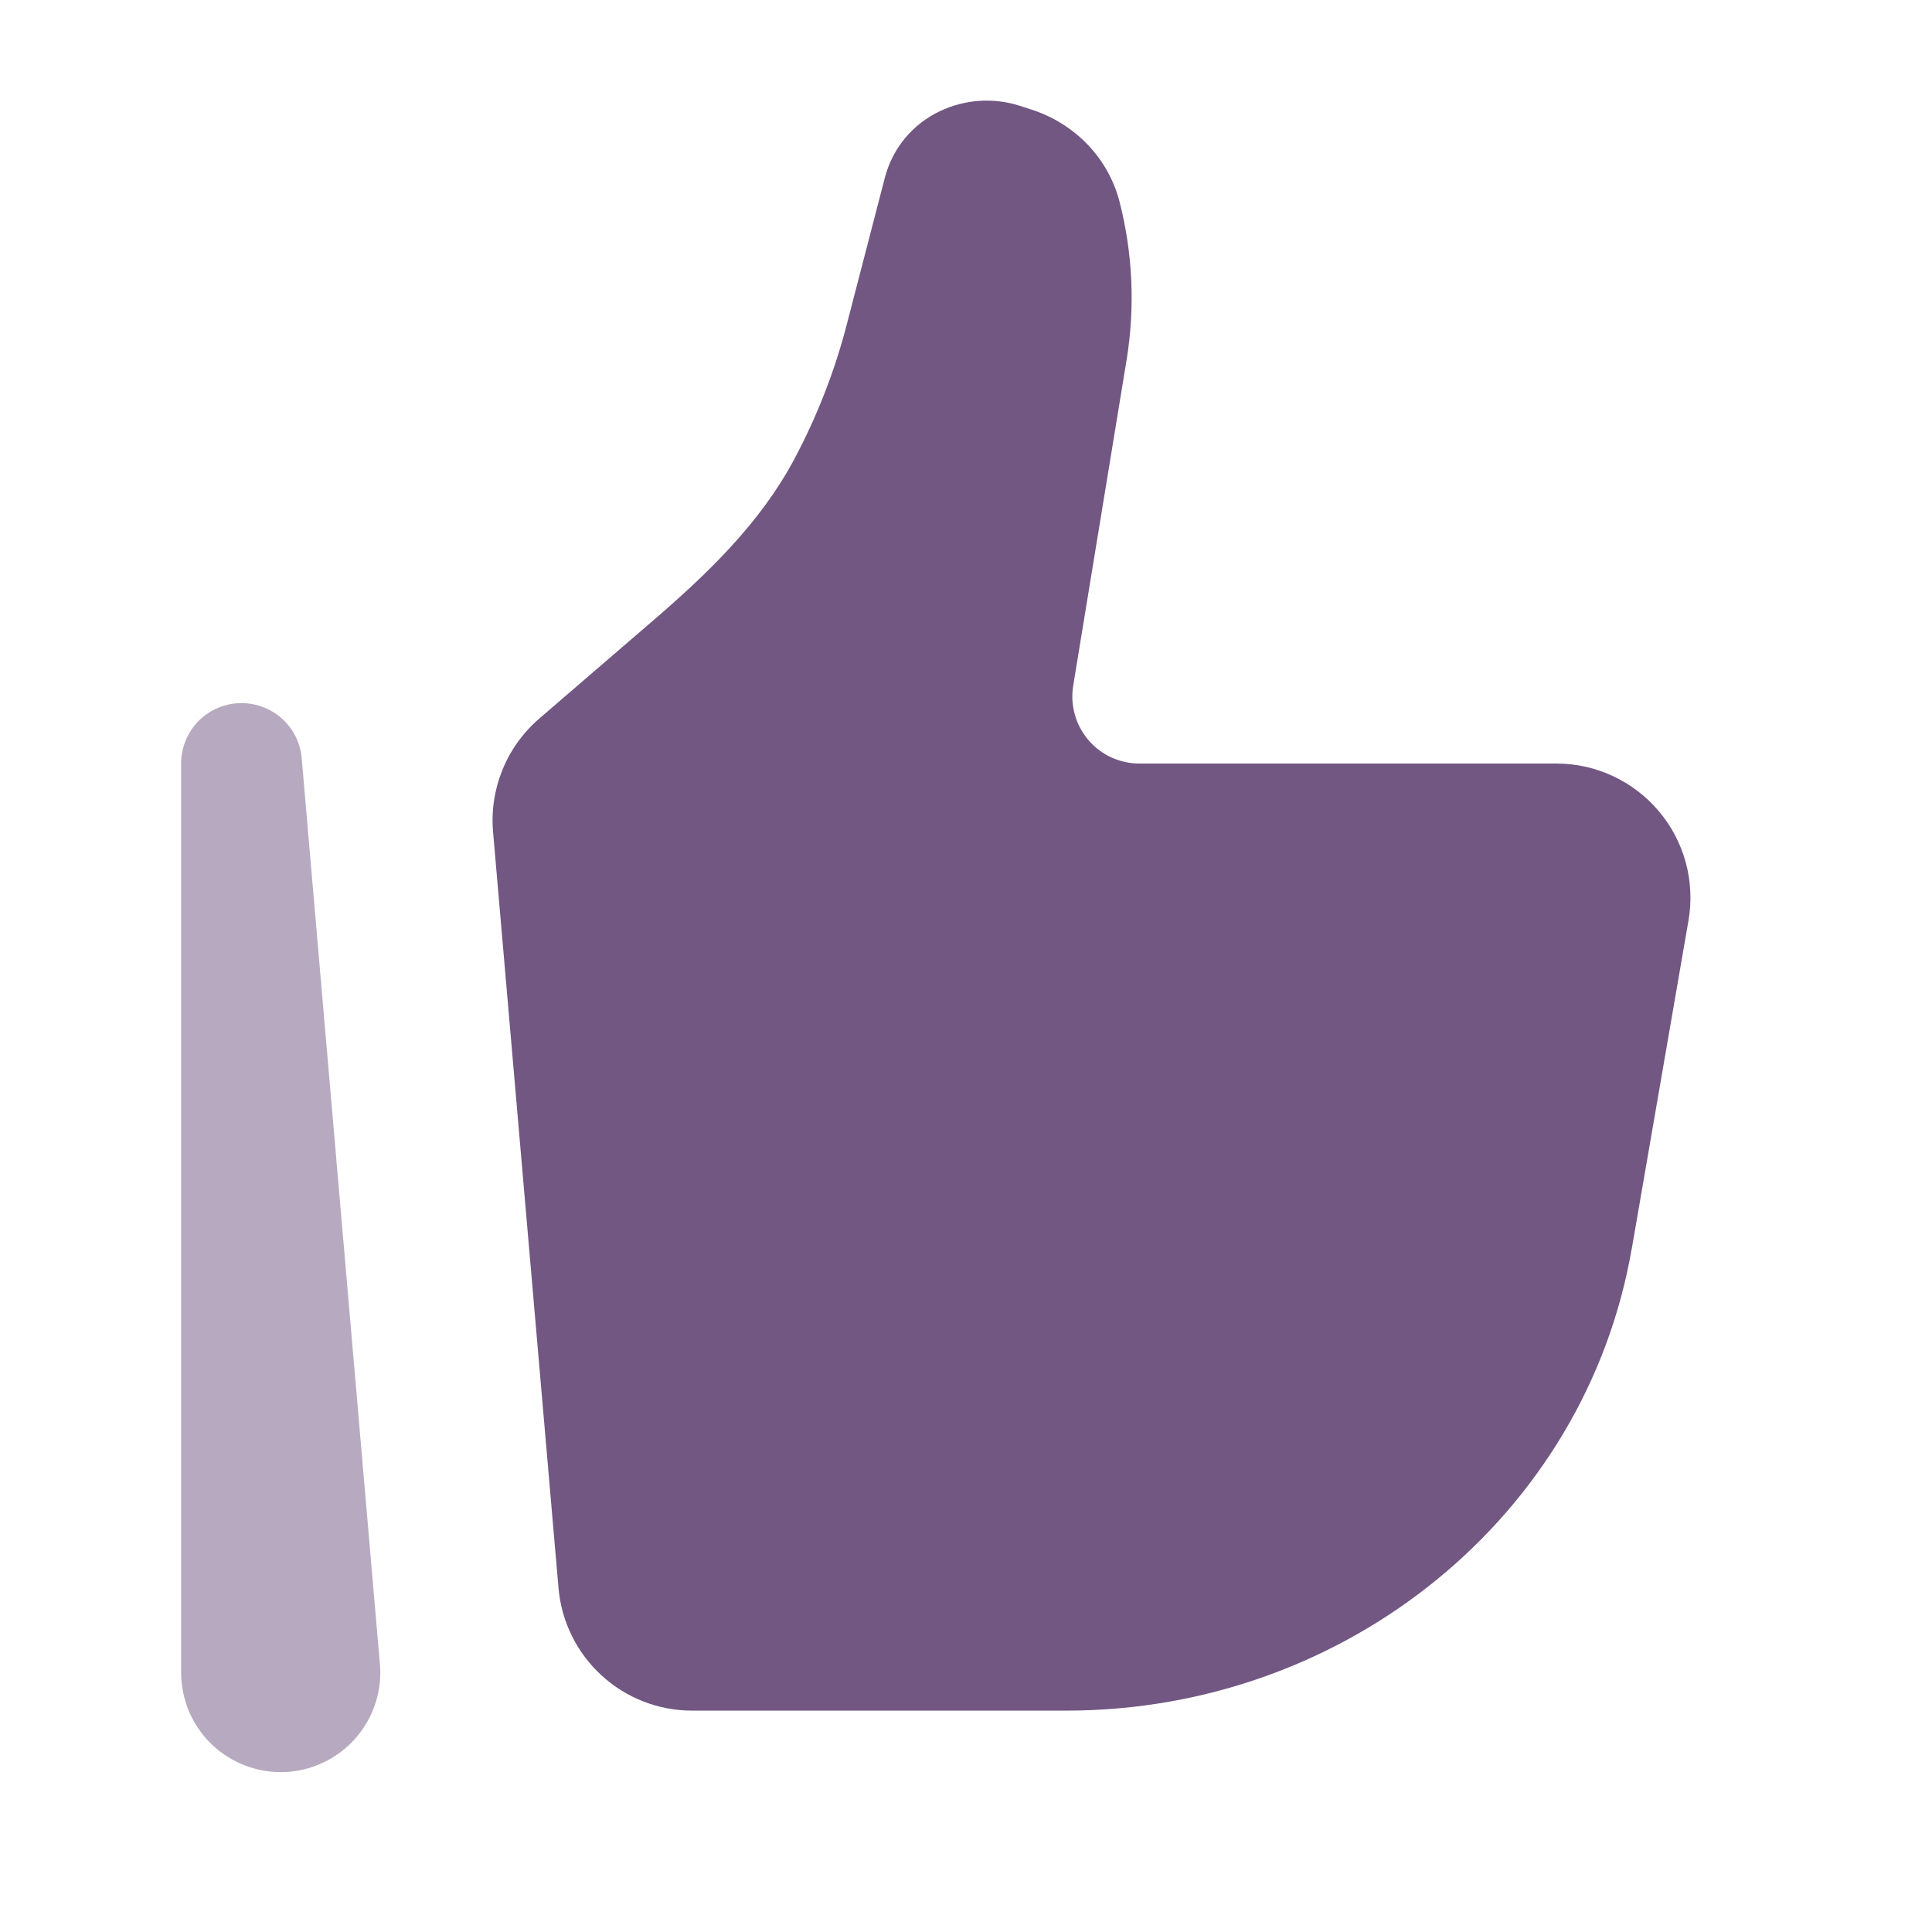
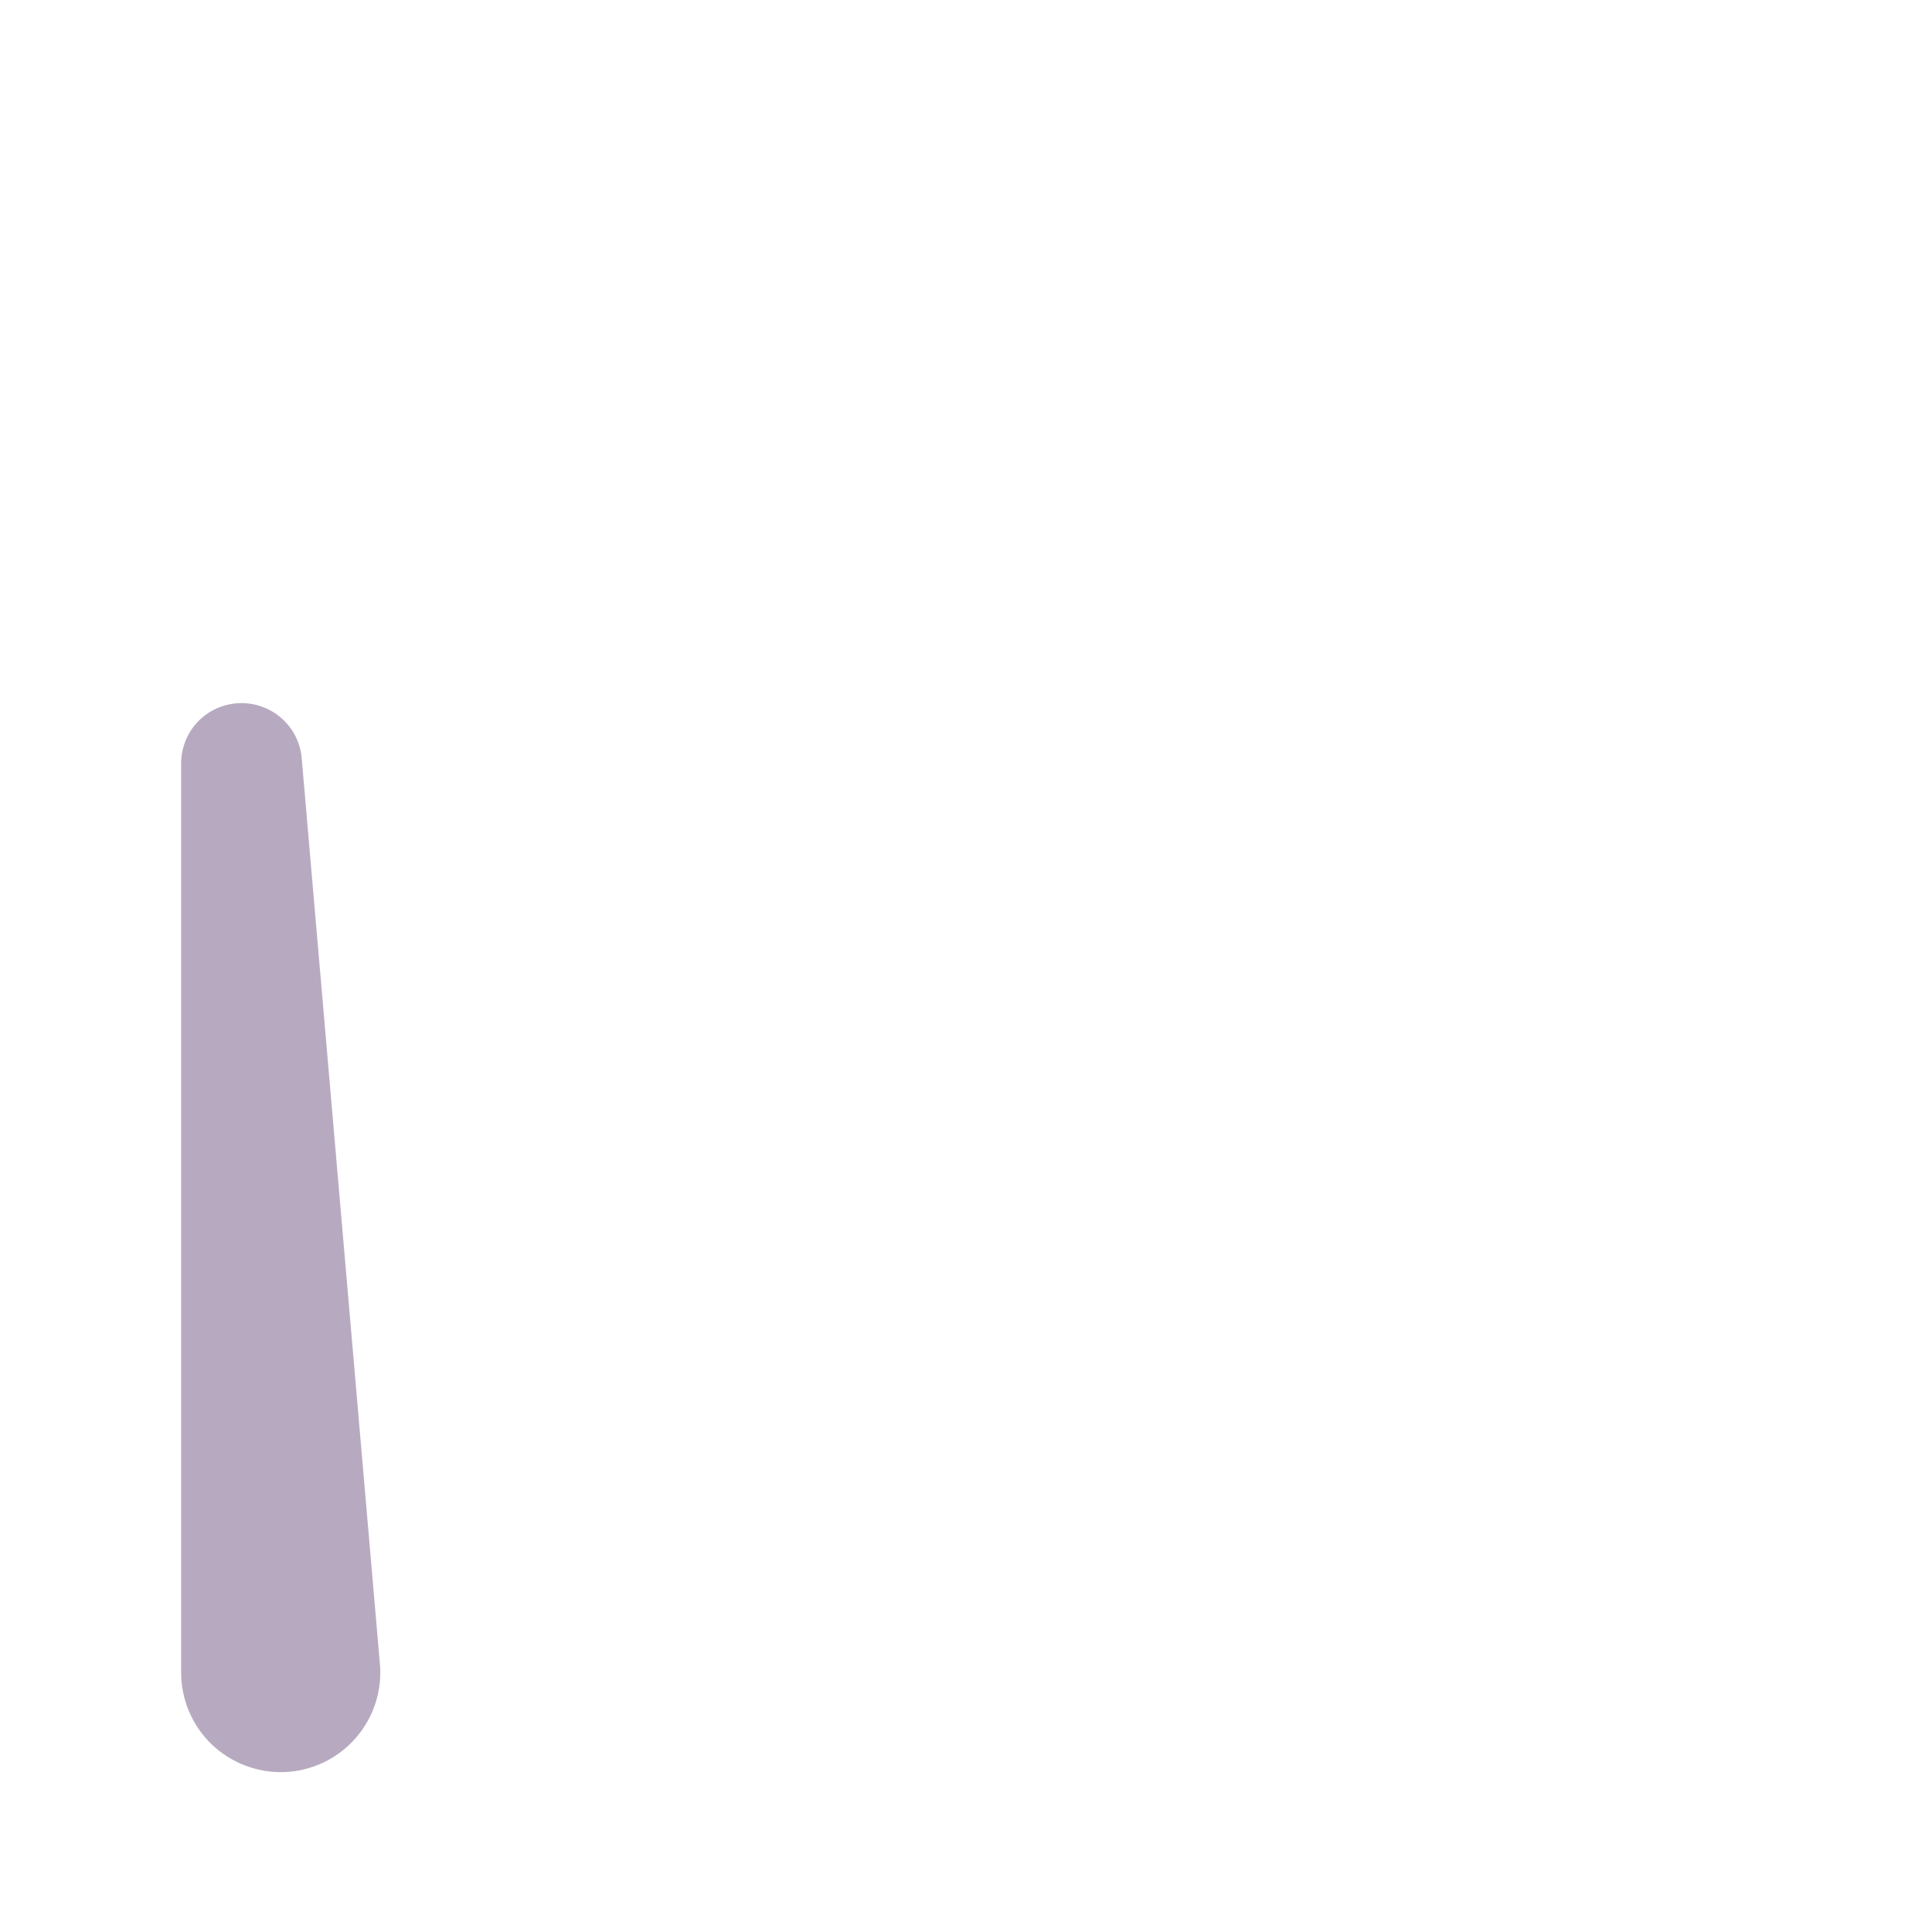
<svg xmlns="http://www.w3.org/2000/svg" width="24" height="24" viewBox="0 0 24 24" fill="none">
-   <path d="M20.27 15.515L20.975 11.435C21.016 11.196 21.005 10.951 20.942 10.716C20.878 10.482 20.765 10.264 20.608 10.079C20.452 9.893 20.257 9.744 20.037 9.641C19.817 9.538 19.578 9.485 19.335 9.485H14.153C14.032 9.485 13.913 9.458 13.803 9.408C13.694 9.357 13.596 9.283 13.518 9.19C13.44 9.098 13.383 8.99 13.351 8.874C13.319 8.757 13.312 8.635 13.332 8.516L13.995 4.471C14.102 3.814 14.072 3.142 13.905 2.497C13.765 1.964 13.354 1.535 12.812 1.361L12.667 1.314C12.339 1.209 11.984 1.234 11.674 1.382C11.508 1.461 11.361 1.574 11.243 1.716C11.126 1.857 11.041 2.022 10.994 2.2L10.518 4.034C10.367 4.618 10.146 5.181 9.862 5.713C9.446 6.49 8.804 7.113 8.137 7.688L6.697 8.928C6.497 9.101 6.341 9.318 6.242 9.562C6.143 9.807 6.102 10.071 6.125 10.334L6.938 19.727C6.974 20.142 7.164 20.529 7.471 20.811C7.778 21.093 8.179 21.25 8.596 21.25H13.245C16.726 21.25 19.697 18.824 20.269 15.515" fill="#715782" />
  <path opacity="0.5" fill-rule="evenodd" clip-rule="evenodd" d="M2.968 8.735C3.161 8.727 3.35 8.793 3.496 8.921C3.641 9.048 3.732 9.227 3.748 9.42L4.718 20.656C4.735 20.823 4.717 20.992 4.666 21.152C4.615 21.313 4.531 21.461 4.421 21.588C4.311 21.715 4.176 21.818 4.025 21.891C3.873 21.964 3.709 22.006 3.541 22.013C3.373 22.02 3.205 21.993 3.048 21.933C2.891 21.874 2.747 21.782 2.626 21.666C2.506 21.549 2.41 21.408 2.345 21.253C2.281 21.098 2.248 20.931 2.25 20.763V9.484C2.25 9.291 2.325 9.104 2.458 8.965C2.592 8.825 2.775 8.743 2.968 8.735Z" fill="#715782" />
</svg>